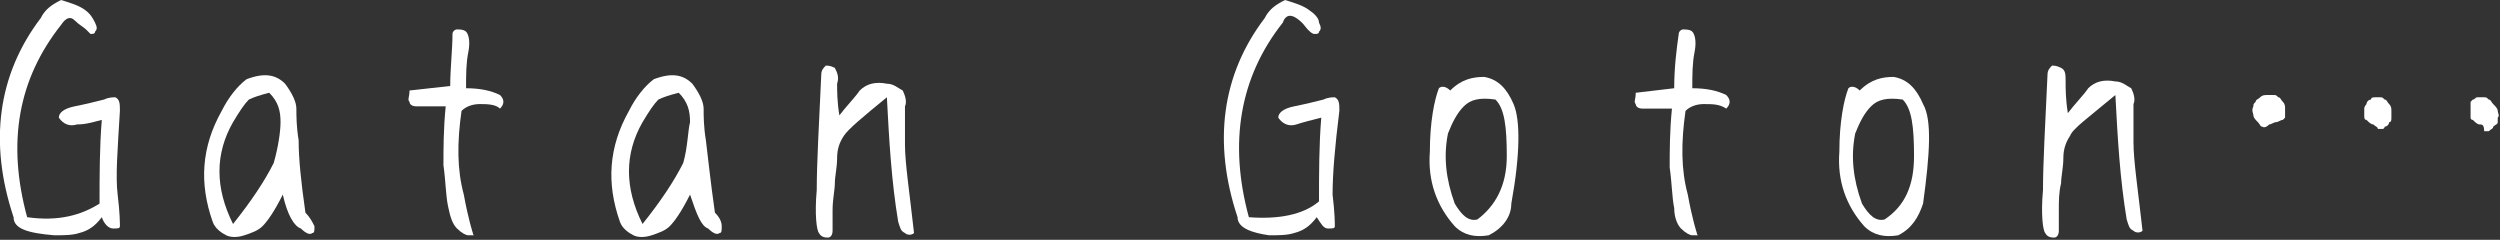
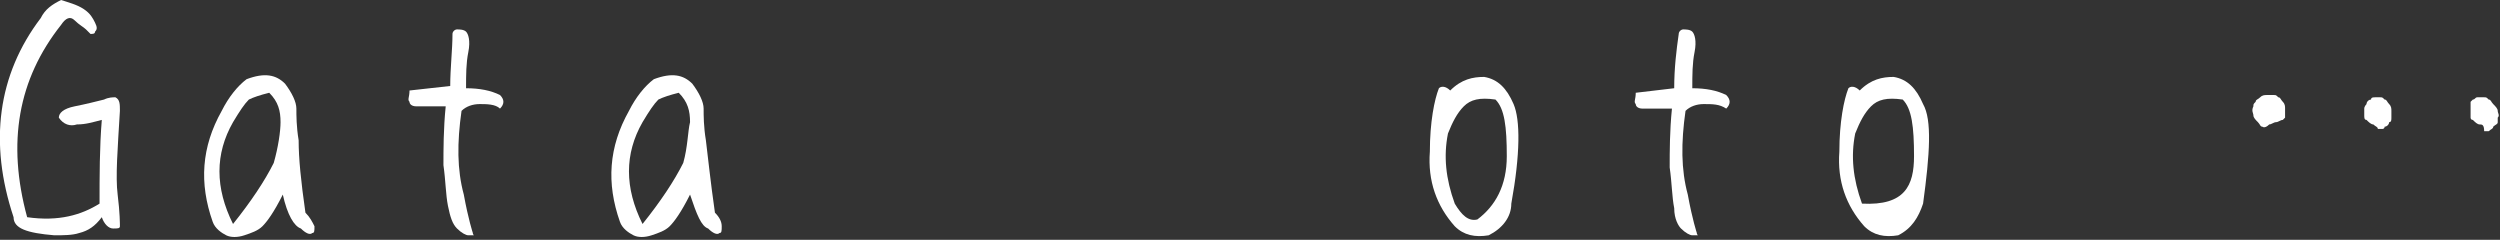
<svg xmlns="http://www.w3.org/2000/svg" version="1.1" id="レイヤー_1" x="0px" y="0px" width="110.5px" height="10.6px" viewBox="0 0 110.5 10.6" style="enable-background:new 0 0 110.5 10.6;" xml:space="preserve">
  <rect x="0" y="0" width="110.5" height="10.6" fill="#333333" stroke="none" />
  <style type="text/css">
	.st0{fill:#FFFFFF;}
</style>
  <g>
    <path class="st0" d="M0.6,9.6c-1.1-3.3-0.7-6.3,1.2-8.8C2,0.4,2.3,0.2,2.7,0c0.3,0.1,0.7,0.2,1,0.4C4,0.6,4.1,0.8,4.2,1   c0.1,0.2,0.1,0.3,0,0.4c0,0.1-0.1,0.1-0.2,0.1C4,1.5,3.9,1.4,3.8,1.3C3.7,1.2,3.5,1.1,3.3,0.9C3.1,0.7,2.9,0.8,2.7,1.1   C0.8,3.5,0.3,6.3,1.2,9.6C2.6,9.8,3.6,9.5,4.4,9c0-1.2,0-2.5,0.1-3.7C4.1,5.4,3.8,5.5,3.4,5.5c-0.3,0.1-0.6,0-0.8-0.3   c0-0.2,0.2-0.4,0.7-0.5c0.5-0.1,0.9-0.2,1.3-0.3c0.2-0.1,0.4-0.1,0.5-0.1c0.2,0.1,0.2,0.3,0.2,0.6C5.2,6.6,5.1,7.8,5.2,8.6   C5.3,9.4,5.3,9.9,5.3,10c0,0.1-0.1,0.1-0.3,0.1S4.6,9.9,4.5,9.6c-0.3,0.4-0.6,0.6-1,0.7c-0.3,0.1-0.7,0.1-1.1,0.1   C1.2,10.3,0.6,10.1,0.6,9.6z" />
    <path class="st0" d="M13.9,10c0,0.2,0,0.3-0.1,0.3c-0.1,0.1-0.3,0-0.5-0.2C13,10,12.7,9.5,12.5,8.6c-0.4,0.8-0.7,1.2-0.9,1.4   c-0.2,0.2-0.5,0.3-0.8,0.4c-0.3,0.1-0.6,0.1-0.8,0c-0.2-0.1-0.5-0.3-0.6-0.6C8.8,8.1,8.9,6.5,9.8,4.9c0.3-0.6,0.7-1.1,1.1-1.4   c0.8-0.3,1.3-0.2,1.7,0.2c0.3,0.4,0.5,0.8,0.5,1.1c0,0.3,0,0.8,0.1,1.4C13.2,7,13.3,8,13.5,9.4C13.7,9.6,13.8,9.8,13.9,10z    M12.4,5.4c0-0.5-0.1-0.9-0.5-1.3c-0.4,0.1-0.7,0.2-0.9,0.3c-0.2,0.2-0.4,0.5-0.7,1c-0.8,1.4-0.8,2.9,0,4.5c0.8-1,1.4-1.9,1.8-2.7   C12.3,6.5,12.4,5.8,12.4,5.4z" />
    <path class="st0" d="M21.2,4.6c-0.3,0-0.6,0.1-0.8,0.3c-0.2,1.4-0.2,2.6,0.1,3.7c0.2,1.1,0.4,1.7,0.4,1.7c0,0.1,0.1,0.1,0,0.1   c0,0-0.1,0-0.2,0c-0.1,0-0.3-0.1-0.5-0.3c-0.2-0.2-0.3-0.5-0.4-1c-0.1-0.5-0.1-1.1-0.2-1.8c0-0.7,0-1.6,0.1-2.6c-0.4,0-0.6,0-0.8,0   c-0.2,0-0.4,0-0.5,0c-0.2,0-0.3-0.1-0.3-0.2c-0.1-0.1,0-0.2,0-0.5l1.8-0.2C19.9,3,20,2.2,20,1.5c0-0.1,0.1-0.2,0.2-0.2   c0.1,0,0.3,0,0.4,0.1c0.1,0.1,0.2,0.4,0.1,0.9c-0.1,0.5-0.1,1-0.1,1.6c0.6,0,1.1,0.1,1.5,0.3c0.2,0.2,0.2,0.4,0,0.6   C21.9,4.6,21.5,4.6,21.2,4.6z" />
    <path class="st0" d="M31.9,10c0,0.2,0,0.3-0.1,0.3c-0.1,0.1-0.3,0-0.5-0.2C31,10,30.8,9.5,30.5,8.6c-0.4,0.8-0.7,1.2-0.9,1.4   c-0.2,0.2-0.5,0.3-0.8,0.4c-0.3,0.1-0.6,0.1-0.8,0c-0.2-0.1-0.5-0.3-0.6-0.6c-0.6-1.7-0.5-3.3,0.4-4.9c0.3-0.6,0.7-1.1,1.1-1.4   c0.8-0.3,1.3-0.2,1.7,0.2c0.3,0.4,0.5,0.8,0.5,1.1c0,0.3,0,0.8,0.1,1.4C31.3,7,31.4,8,31.6,9.4C31.8,9.6,31.9,9.8,31.9,10z    M30.5,5.4c0-0.5-0.1-0.9-0.5-1.3c-0.4,0.1-0.7,0.2-0.9,0.3c-0.2,0.2-0.4,0.5-0.7,1c-0.8,1.4-0.8,2.9,0,4.5c0.8-1,1.4-1.9,1.8-2.7   C30.4,6.5,30.4,5.8,30.5,5.4z" />
-     <path class="st0" d="M37.3,6c-0.2,0.3-0.3,0.6-0.3,1c0,0.4-0.1,0.8-0.1,1.1c0,0.3-0.1,0.7-0.1,1.2c0,0.4,0,0.7,0,0.9   c0,0.2-0.1,0.3-0.2,0.3c-0.1,0-0.3,0-0.4-0.2c-0.1-0.1-0.2-0.8-0.1-1.9c0-1.2,0.1-2.9,0.2-5.1c0-0.2,0.1-0.3,0.2-0.4   c0.1,0,0.2,0,0.4,0.1C37,3.2,37.1,3.4,37,3.7c0,0.3,0,0.8,0.1,1.4c0.3-0.4,0.7-0.8,0.9-1.1c0.3-0.3,0.7-0.4,1.2-0.3   c0.3,0,0.5,0.2,0.7,0.3c0.1,0.2,0.2,0.5,0.1,0.7c0,0.3,0,0.8,0,1.7c0,0.8,0.2,2.1,0.4,3.9c-0.1,0.1-0.3,0.1-0.4,0   c-0.2-0.1-0.2-0.2-0.3-0.5c-0.3-1.8-0.4-3.6-0.5-5.5C38.1,5.2,37.5,5.7,37.3,6z" />
-     <path class="st0" d="M54.7,9.6c-1.1-3.3-0.7-6.3,1.2-8.8c0.2-0.4,0.5-0.6,0.9-0.8c0.3,0.1,0.7,0.2,1,0.4c0.3,0.2,0.5,0.4,0.5,0.6   c0.1,0.2,0.1,0.3,0,0.4c0,0.1-0.1,0.1-0.2,0.1c-0.1,0-0.2-0.1-0.3-0.2c-0.1-0.1-0.2-0.3-0.5-0.5c-0.3-0.2-0.5-0.1-0.6,0.2   c-1.9,2.4-2.4,5.3-1.5,8.6c1.3,0.1,2.4-0.1,3.1-0.7c0-1.2,0-2.5,0.1-3.7c-0.4,0.1-0.8,0.2-1.1,0.3c-0.3,0.1-0.6,0-0.8-0.3   c0-0.2,0.2-0.4,0.7-0.5c0.5-0.1,0.9-0.2,1.3-0.3c0.2-0.1,0.4-0.1,0.5-0.1c0.2,0.1,0.2,0.3,0.2,0.6c-0.2,1.6-0.3,2.8-0.3,3.7   c0.1,0.8,0.1,1.3,0.1,1.4c0,0.1-0.1,0.1-0.3,0.1s-0.3-0.2-0.5-0.5c-0.3,0.4-0.6,0.6-1,0.7c-0.3,0.1-0.7,0.1-1.1,0.1   C55.4,10.3,54.7,10.1,54.7,9.6z" />
    <path class="st0" d="M65.8,10.4c-0.6,0.1-1.1,0-1.5-0.4c-0.8-0.9-1.2-2-1.1-3.3c0-1.3,0.2-2.3,0.4-2.8c0.1-0.1,0.3-0.1,0.5,0.1   c0.5-0.5,1-0.6,1.5-0.6c0.6,0.1,1,0.5,1.3,1.2c0.3,0.7,0.3,2.2-0.1,4.4C66.8,9.6,66.4,10.1,65.8,10.4z M66.6,6.9   c0-1.3-0.1-2.1-0.5-2.5c-0.7-0.1-1.1,0-1.4,0.3c-0.3,0.3-0.5,0.7-0.7,1.2c-0.2,1-0.1,2,0.3,3.1c0.3,0.5,0.6,0.8,1,0.7   C66.1,9.1,66.6,8.2,66.6,6.9z" />
    <path class="st0" d="M75.3,4.6c-0.3,0-0.6,0.1-0.8,0.3c-0.2,1.4-0.2,2.6,0.1,3.7c0.2,1.1,0.4,1.7,0.4,1.7c0,0.1,0.1,0.1,0,0.1   c0,0-0.1,0-0.2,0c-0.1,0-0.3-0.1-0.5-0.3C74.2,10,74,9.7,74,9.2c-0.1-0.5-0.1-1.1-0.2-1.8c0-0.7,0-1.6,0.1-2.6c-0.4,0-0.6,0-0.8,0   c-0.2,0-0.4,0-0.5,0c-0.2,0-0.3-0.1-0.3-0.2c-0.1-0.1,0-0.2,0-0.5L74,3.9c0-0.9,0.1-1.7,0.2-2.4c0-0.1,0.1-0.2,0.2-0.2   c0.1,0,0.3,0,0.4,0.1c0.1,0.1,0.2,0.4,0.1,0.9c-0.1,0.5-0.1,1-0.1,1.6c0.6,0,1.1,0.1,1.5,0.3c0.2,0.2,0.2,0.4,0,0.6   C76,4.6,75.7,4.6,75.3,4.6z" />
-     <path class="st0" d="M83.9,10.4c-0.6,0.1-1.1,0-1.5-0.4c-0.8-0.9-1.2-2-1.1-3.3c0-1.3,0.2-2.3,0.4-2.8C81.8,3.8,82,3.8,82.2,4   c0.5-0.5,1-0.6,1.5-0.6c0.6,0.1,1,0.5,1.3,1.2C85.4,5.3,85.3,6.8,85,9C84.8,9.6,84.5,10.1,83.9,10.4z M84.6,6.9   c0-1.3-0.1-2.1-0.5-2.5c-0.7-0.1-1.1,0-1.4,0.3c-0.3,0.3-0.5,0.7-0.7,1.2c-0.2,1-0.1,2,0.3,3.1c0.3,0.5,0.6,0.8,1,0.7   C84.2,9.1,84.6,8.2,84.6,6.9z" />
-     <path class="st0" d="M91.5,6c-0.2,0.3-0.3,0.6-0.3,1c0,0.4-0.1,0.8-0.1,1.1C91,8.5,91,8.9,91,9.3c0,0.4,0,0.7,0,0.9   c0,0.2-0.1,0.3-0.2,0.3c-0.1,0-0.3,0-0.4-0.2c-0.1-0.1-0.2-0.8-0.1-1.9c0-1.2,0.1-2.9,0.2-5.1c0-0.2,0.1-0.3,0.2-0.4   c0.1,0,0.2,0,0.4,0.1c0.2,0.1,0.2,0.3,0.2,0.6c0,0.3,0,0.8,0.1,1.4c0.3-0.4,0.7-0.8,0.9-1.1c0.3-0.3,0.7-0.4,1.2-0.3   c0.3,0,0.5,0.2,0.7,0.3c0.1,0.2,0.2,0.5,0.1,0.7c0,0.3,0,0.8,0,1.7c0,0.8,0.2,2.1,0.4,3.9c-0.1,0.1-0.3,0.1-0.4,0   c-0.2-0.1-0.2-0.2-0.3-0.5c-0.3-1.8-0.4-3.6-0.5-5.5C92.3,5.2,91.6,5.7,91.5,6z" />
+     <path class="st0" d="M83.9,10.4c-0.6,0.1-1.1,0-1.5-0.4c-0.8-0.9-1.2-2-1.1-3.3c0-1.3,0.2-2.3,0.4-2.8C81.8,3.8,82,3.8,82.2,4   c0.5-0.5,1-0.6,1.5-0.6c0.6,0.1,1,0.5,1.3,1.2C85.4,5.3,85.3,6.8,85,9C84.8,9.6,84.5,10.1,83.9,10.4z M84.6,6.9   c0-1.3-0.1-2.1-0.5-2.5c-0.7-0.1-1.1,0-1.4,0.3c-0.3,0.3-0.5,0.7-0.7,1.2c-0.2,1-0.1,2,0.3,3.1C84.2,9.1,84.6,8.2,84.6,6.9z" />
    <path class="st0" d="M100,5.6c-0.1,0-0.1-0.1-0.2-0.2c-0.1-0.1-0.2-0.2-0.2-0.3s-0.1-0.2,0-0.4c0-0.1,0-0.1,0.1-0.2   c0-0.1,0.1-0.1,0.2-0.2c0.1-0.1,0.2-0.1,0.3-0.1c0.1,0,0.2,0,0.3,0c0.1,0,0.1,0,0.2,0.1c0.1,0,0.1,0.1,0.2,0.2s0.1,0.2,0.1,0.3   c0,0.1,0,0.2,0,0.3c0,0,0,0.1,0,0.1c0,0-0.1,0.1-0.1,0.1c-0.1,0-0.2,0.1-0.3,0.1c-0.1,0-0.2,0.1-0.3,0.1C100.1,5.7,100,5.6,100,5.6   z M104.9,5.5c-0.1,0-0.2-0.1-0.3-0.2c-0.1,0-0.1-0.1-0.1-0.2c0-0.1,0-0.2,0-0.3c0-0.1,0.1-0.2,0.1-0.2c0-0.1,0.1-0.2,0.2-0.2   c0-0.1,0.1-0.1,0.2-0.1c0.1,0,0.2,0,0.2,0c0.1,0,0.1,0,0.2,0.1c0.1,0,0.1,0.1,0.2,0.2c0.1,0.1,0.1,0.2,0.1,0.3c0,0.1,0,0.2,0,0.3   c0,0.1,0,0.2-0.1,0.2c0,0.1-0.1,0.2-0.2,0.2c0,0.1-0.1,0.1-0.1,0.1c-0.1,0-0.1,0-0.2,0C105.1,5.6,105,5.6,104.9,5.5z M109.6,5.5   c-0.1,0-0.2-0.1-0.3-0.2c-0.1,0-0.1-0.1-0.1-0.1c0,0,0-0.1,0-0.1l0-0.1c0-0.1,0-0.1,0-0.2c0-0.1,0-0.2,0-0.2c0,0,0-0.1,0-0.1   c0,0,0.1-0.1,0.1-0.1c0.1,0,0.1-0.1,0.2-0.1c0.1,0,0.2,0,0.3,0c0.1,0,0.1,0,0.2,0.1c0.1,0,0.1,0.1,0.2,0.2c0.1,0.1,0.2,0.2,0.2,0.3   c0,0.1,0.1,0.2,0,0.3c0,0.1,0,0.2,0,0.2c0,0.1-0.1,0.1-0.2,0.2c0,0.1-0.1,0.1-0.2,0.2c-0.1,0-0.1,0-0.2,0   C109.8,5.5,109.7,5.5,109.6,5.5z" />
  </g>
</svg>